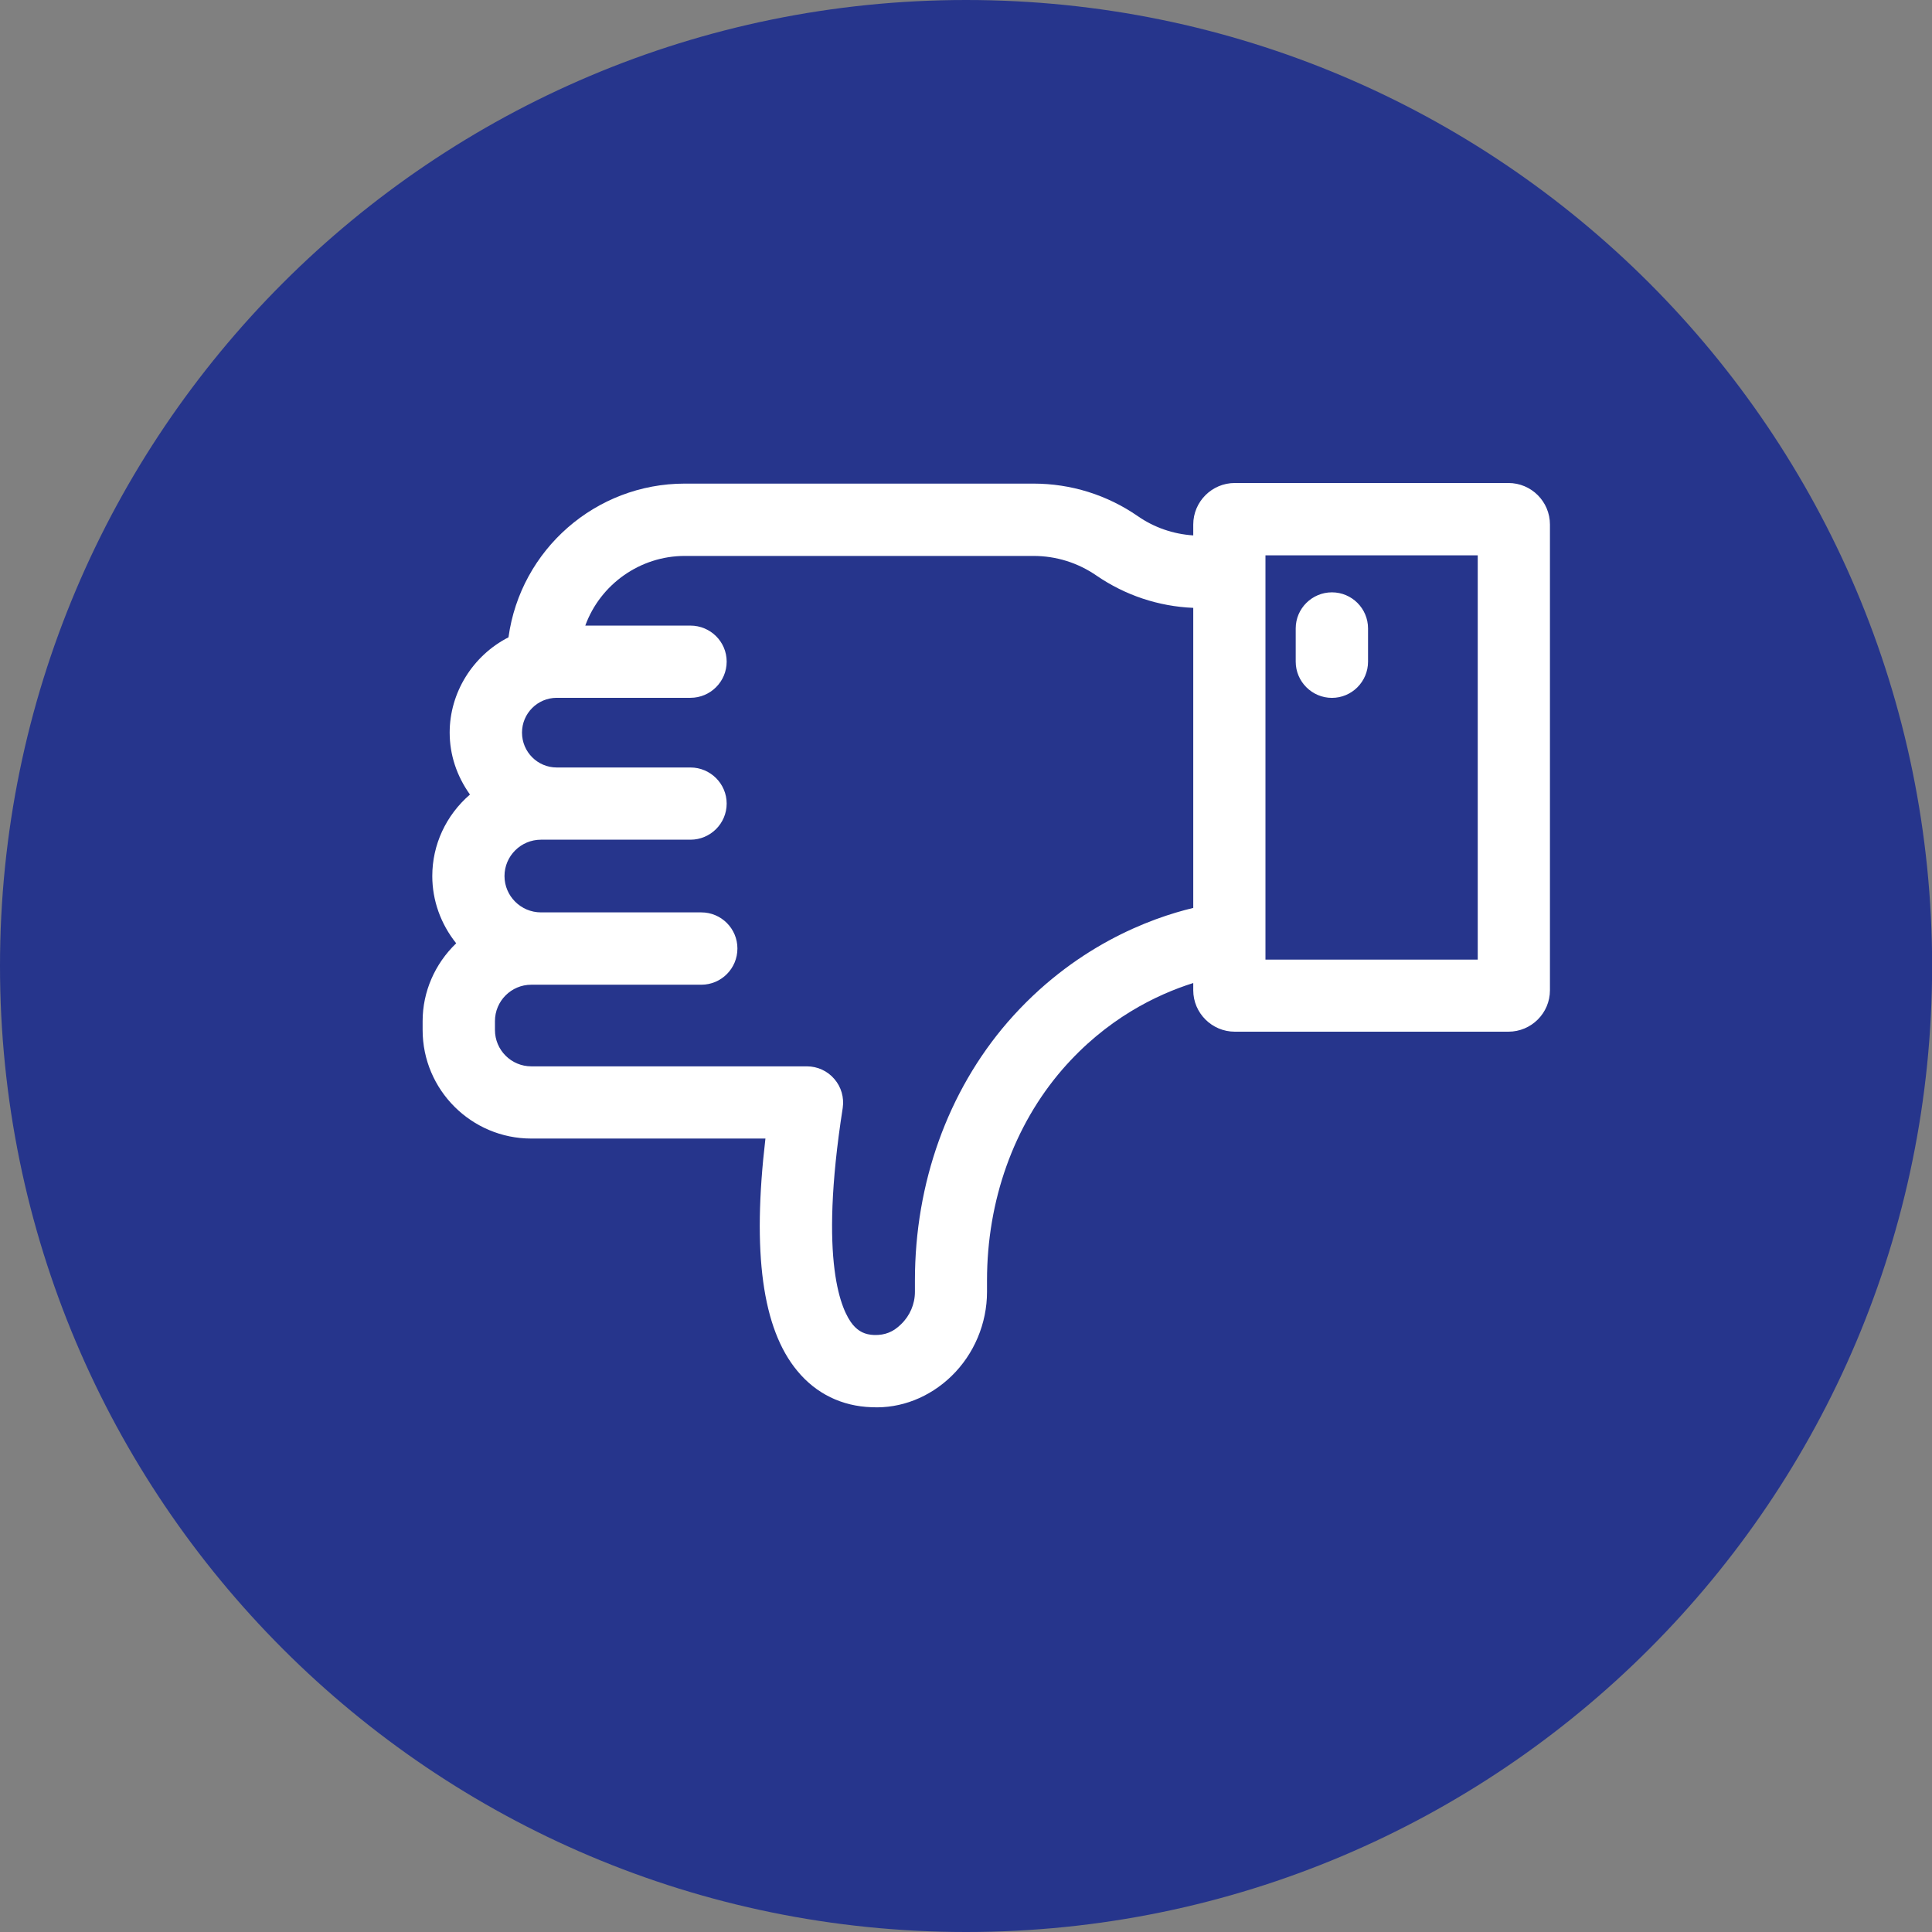
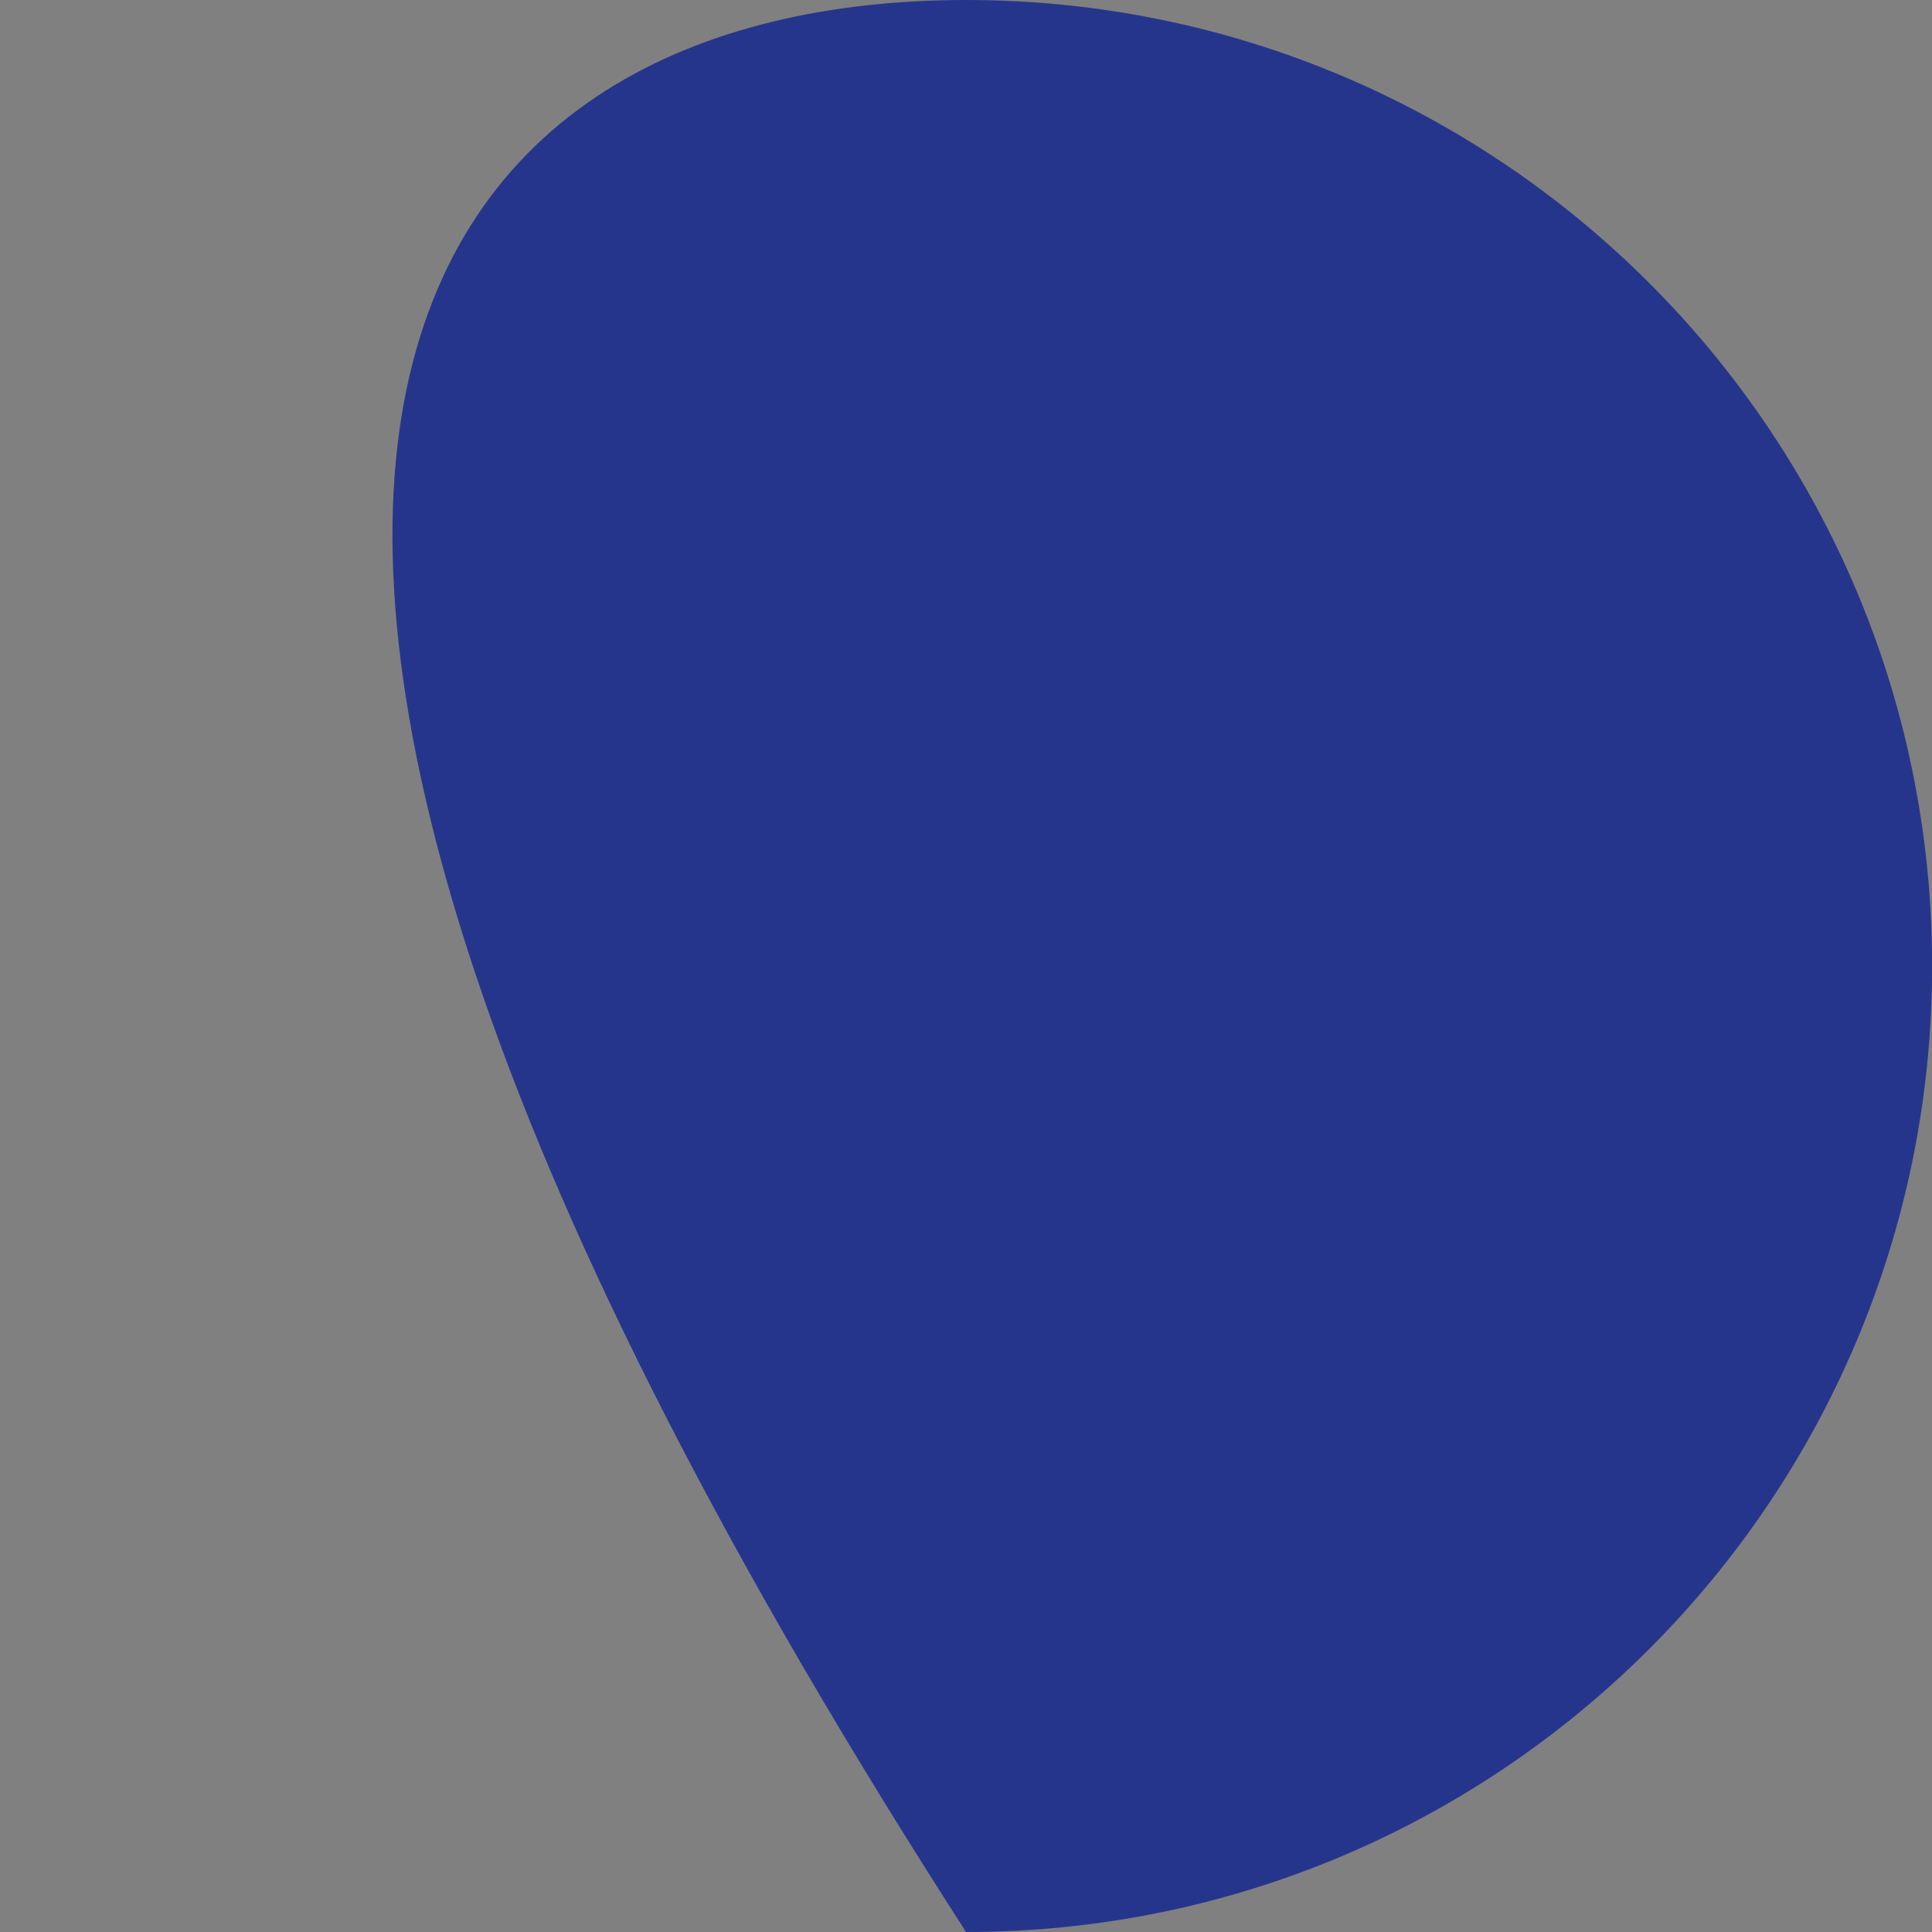
<svg xmlns="http://www.w3.org/2000/svg" width="32px" height="32px" viewBox="0 0 32 32" version="1.1">
  <rect x="0" y="0" width="32" height="32" fill="#808080" stroke="none" />
  <title>Icon library/3 - System-icons/SM/Unlike/Blue@SVG</title>
  <g id="Icon-library/3---System-icons/SM/Unlike/Blue" stroke="none" stroke-width="1" fill="none" fill-rule="evenodd">
-     <path d="M16.001,32 L16.001,32 C7.164,32 0,24.836 0,15.999 C0,7.164 7.164,0 16.001,0 C24.838,0 32.002,7.164 32.002,15.999 C32.002,24.836 24.838,32 16.001,32" id="Fill-1" fill="#26358C" />
+     <path d="M16.001,32 L16.001,32 C0,7.164 7.164,0 16.001,0 C24.838,0 32.002,7.164 32.002,15.999 C32.002,24.836 24.838,32 16.001,32" id="Fill-1" fill="#26358C" />
    <g id="SM/Unlike" transform="translate(7, 8)" fill="#FFFFFF">
-       <path d="M17.984,2.38919995e-13 C18.364,2.38919995e-13 18.672,0.308 18.672,0.688 L18.672,0.688 L18.672,8.402 C18.672,8.78 18.364,9.088 17.984,9.088 L17.984,9.088 L13.452,9.088 C13.074,9.088 12.764,8.78 12.764,8.402 L12.764,8.402 L12.764,8.282 C12.154,8.474 11.322,8.876 10.594,9.716 C9.792,10.644 9.348,11.884 9.348,13.208 L9.348,13.208 L9.348,13.398 C9.348,13.92 9.134,14.43 8.758,14.794 C8.396,15.144 7.922,15.332 7.438,15.308 C6.944,15.292 6.516,15.084 6.204,14.704 C5.626,14.006 5.456,12.75 5.678,10.858 L5.678,10.858 L1.8,10.858 C0.808,10.858 2.39808173e-13,10.052 2.39808173e-13,9.06 L2.39808173e-13,9.06 L2.39808173e-13,8.912 C2.39808173e-13,8.428 0.202,7.964 0.556,7.624 C0.3,7.304 0.16,6.914 0.16,6.51 C0.16,5.992 0.386,5.504 0.784,5.16 C0.564,4.852 0.448,4.5 0.448,4.134 C0.448,3.474 0.828,2.86 1.422,2.556 C1.622,1.102 2.868,0.01 4.342,0.01 L4.342,0.01 L10.116,0.01 C10.738,0.01 11.334,0.196 11.844,0.548 C12.114,0.736 12.43,0.846 12.764,0.868 L12.764,0.868 L12.764,0.688 C12.764,0.308 13.074,2.38919995e-13 13.452,2.38919995e-13 L13.452,2.38919995e-13 Z M10.116,1.208 L4.342,1.208 C3.604,1.208 2.944,1.676 2.694,2.362 L2.694,2.362 L4.436,2.362 C4.766,2.362 5.036,2.628 5.036,2.958 C5.036,3.29 4.766,3.558 4.436,3.558 L4.436,3.558 L2.222,3.558 C1.904,3.558 1.646,3.816 1.646,4.134 C1.646,4.454 1.904,4.712 2.222,4.712 L2.222,4.712 L4.436,4.712 C4.766,4.712 5.036,4.98 5.036,5.31 C5.036,5.64 4.766,5.908 4.436,5.908 L4.436,5.908 L1.96,5.908 C1.628,5.908 1.356,6.178 1.356,6.51 C1.356,6.842 1.628,7.112 1.96,7.112 L1.96,7.112 L4.616,7.112 C4.946,7.112 5.214,7.38 5.214,7.71 C5.214,8.042 4.946,8.31 4.616,8.31 L4.616,8.31 L1.8,8.31 C1.468,8.31 1.198,8.58 1.198,8.912 L1.198,8.912 L1.198,9.06 C1.198,9.392 1.468,9.662 1.8,9.662 L1.8,9.662 L6.364,9.662 C6.54,9.662 6.706,9.738 6.82,9.872 C6.932,10.002 6.984,10.176 6.958,10.352 C6.556,12.924 6.942,13.718 7.126,13.942 C7.222,14.054 7.326,14.106 7.48,14.112 C7.658,14.116 7.794,14.062 7.924,13.934 C8.07,13.794 8.154,13.6 8.154,13.398 L8.154,13.398 L8.154,13.208 C8.154,11.596 8.698,10.078 9.688,8.932 C10.78,7.674 12.054,7.208 12.764,7.038 L12.764,7.038 L12.764,2.068 C12.188,2.044 11.638,1.86 11.162,1.534 C10.852,1.32 10.492,1.208 10.116,1.208 L10.116,1.208 Z M17.476,1.198 L13.96,1.198 L13.96,7.894 L17.476,7.894 L17.476,1.198 Z M15.061,1.811 C15.391,1.811 15.659,2.079 15.659,2.409 L15.659,2.409 L15.659,2.959 C15.659,3.289 15.391,3.559 15.061,3.559 C14.731,3.559 14.461,3.289 14.461,2.959 L14.461,2.959 L14.461,2.409 C14.461,2.079 14.731,1.811 15.061,1.811 Z" id="Combined-Shape" />
-     </g>
+       </g>
  </g>
</svg>